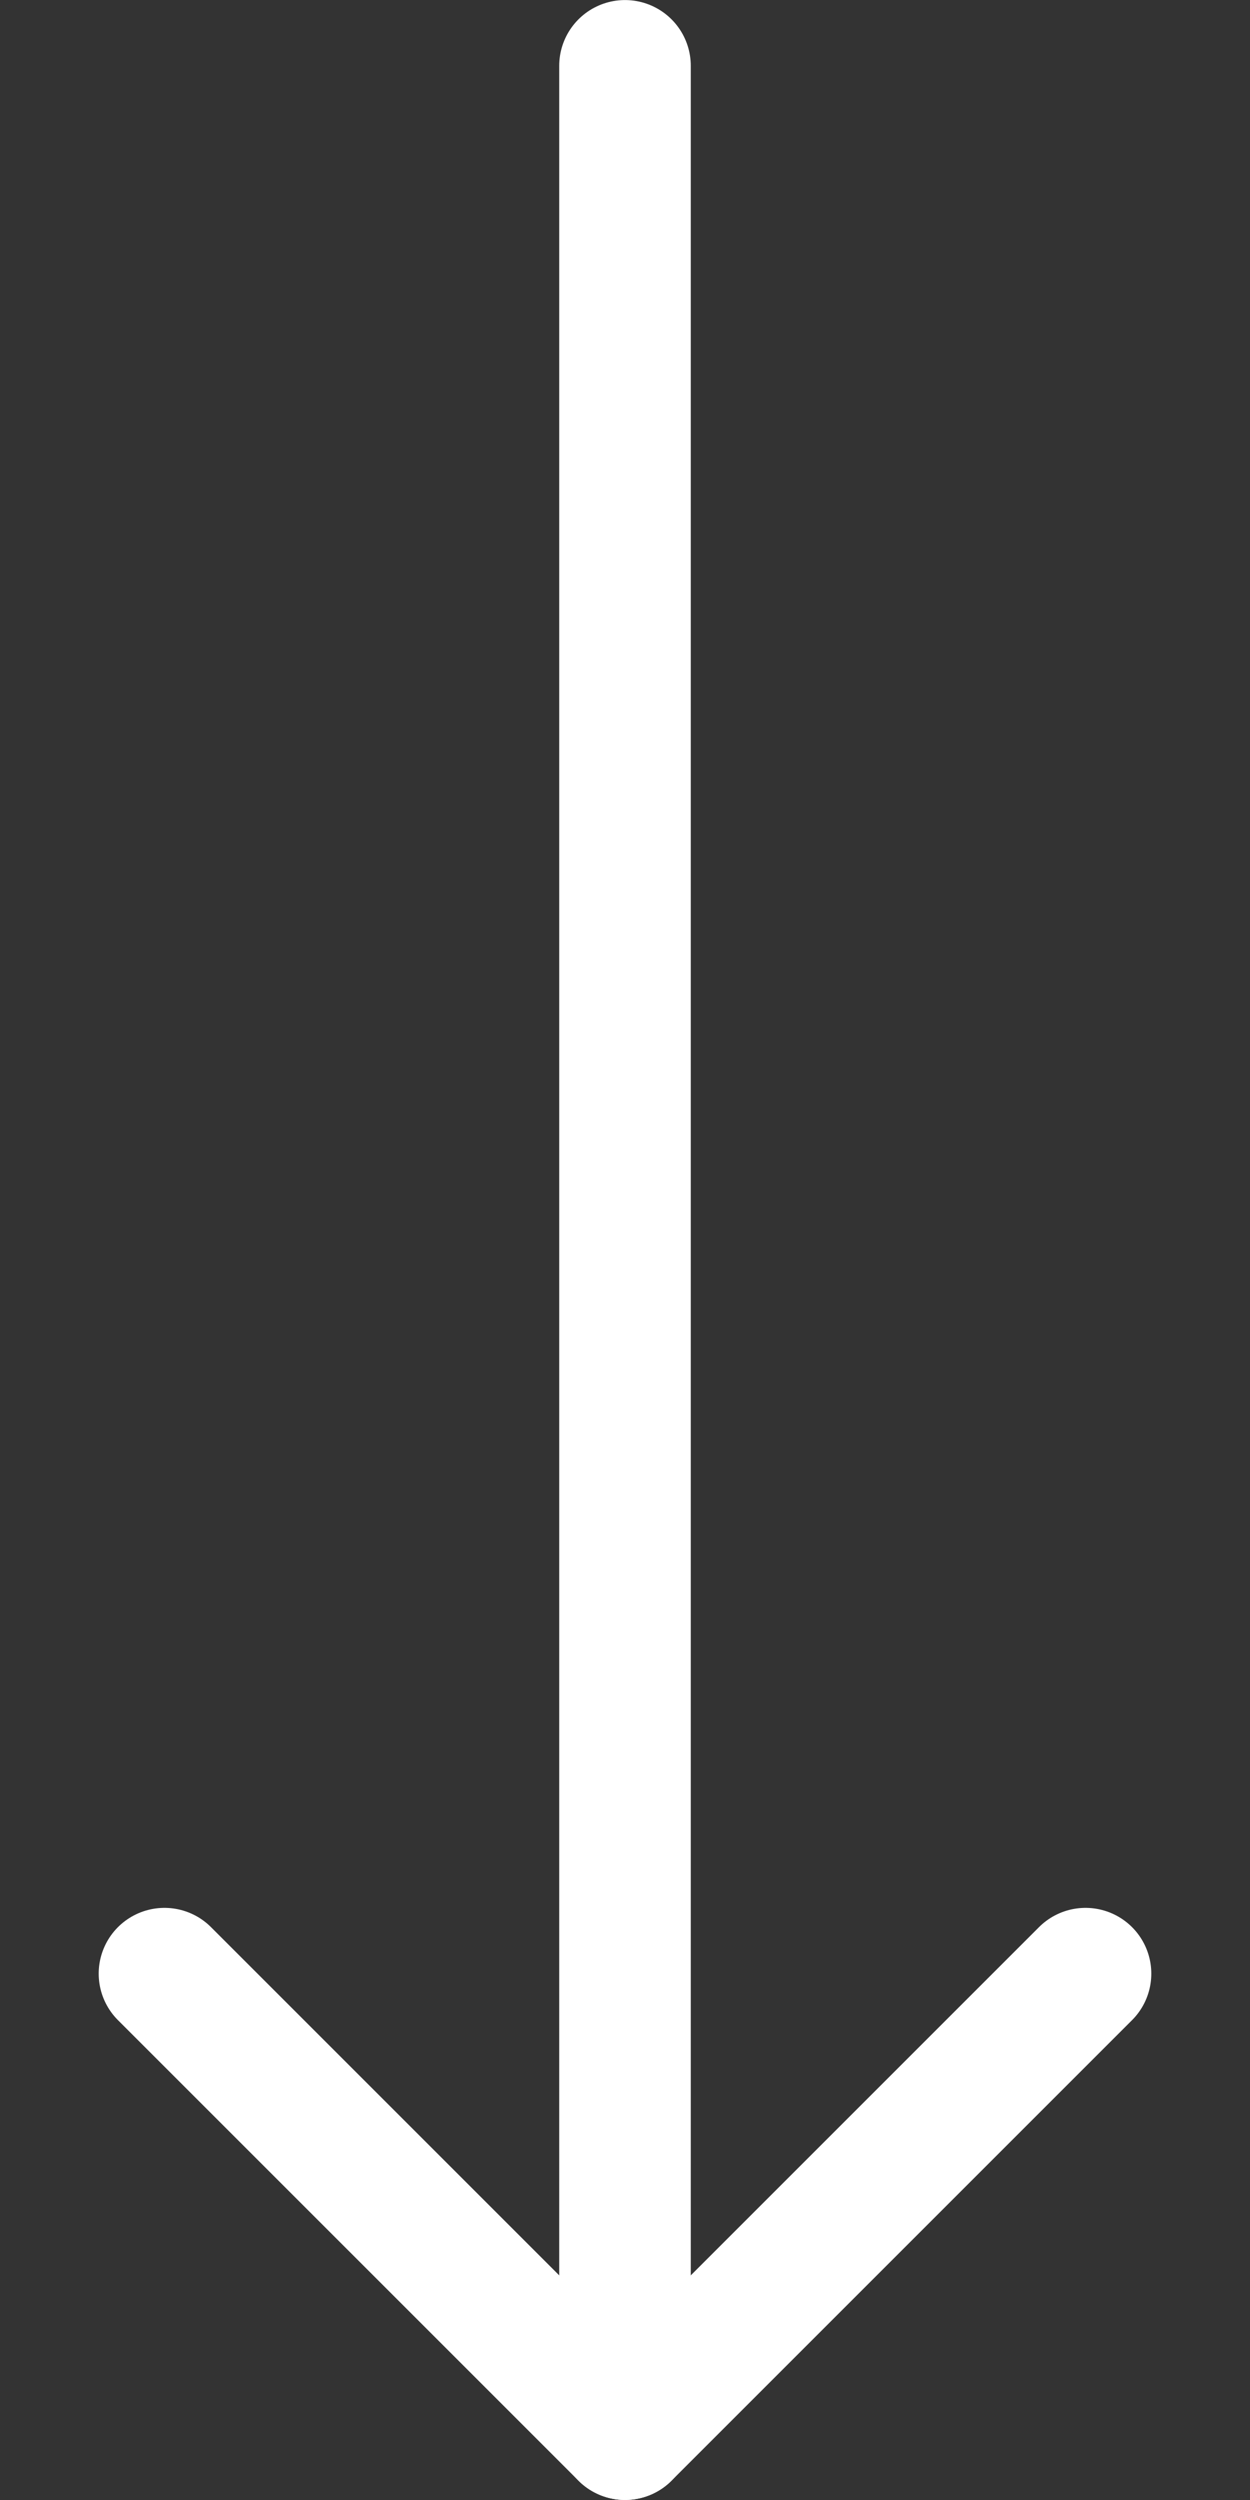
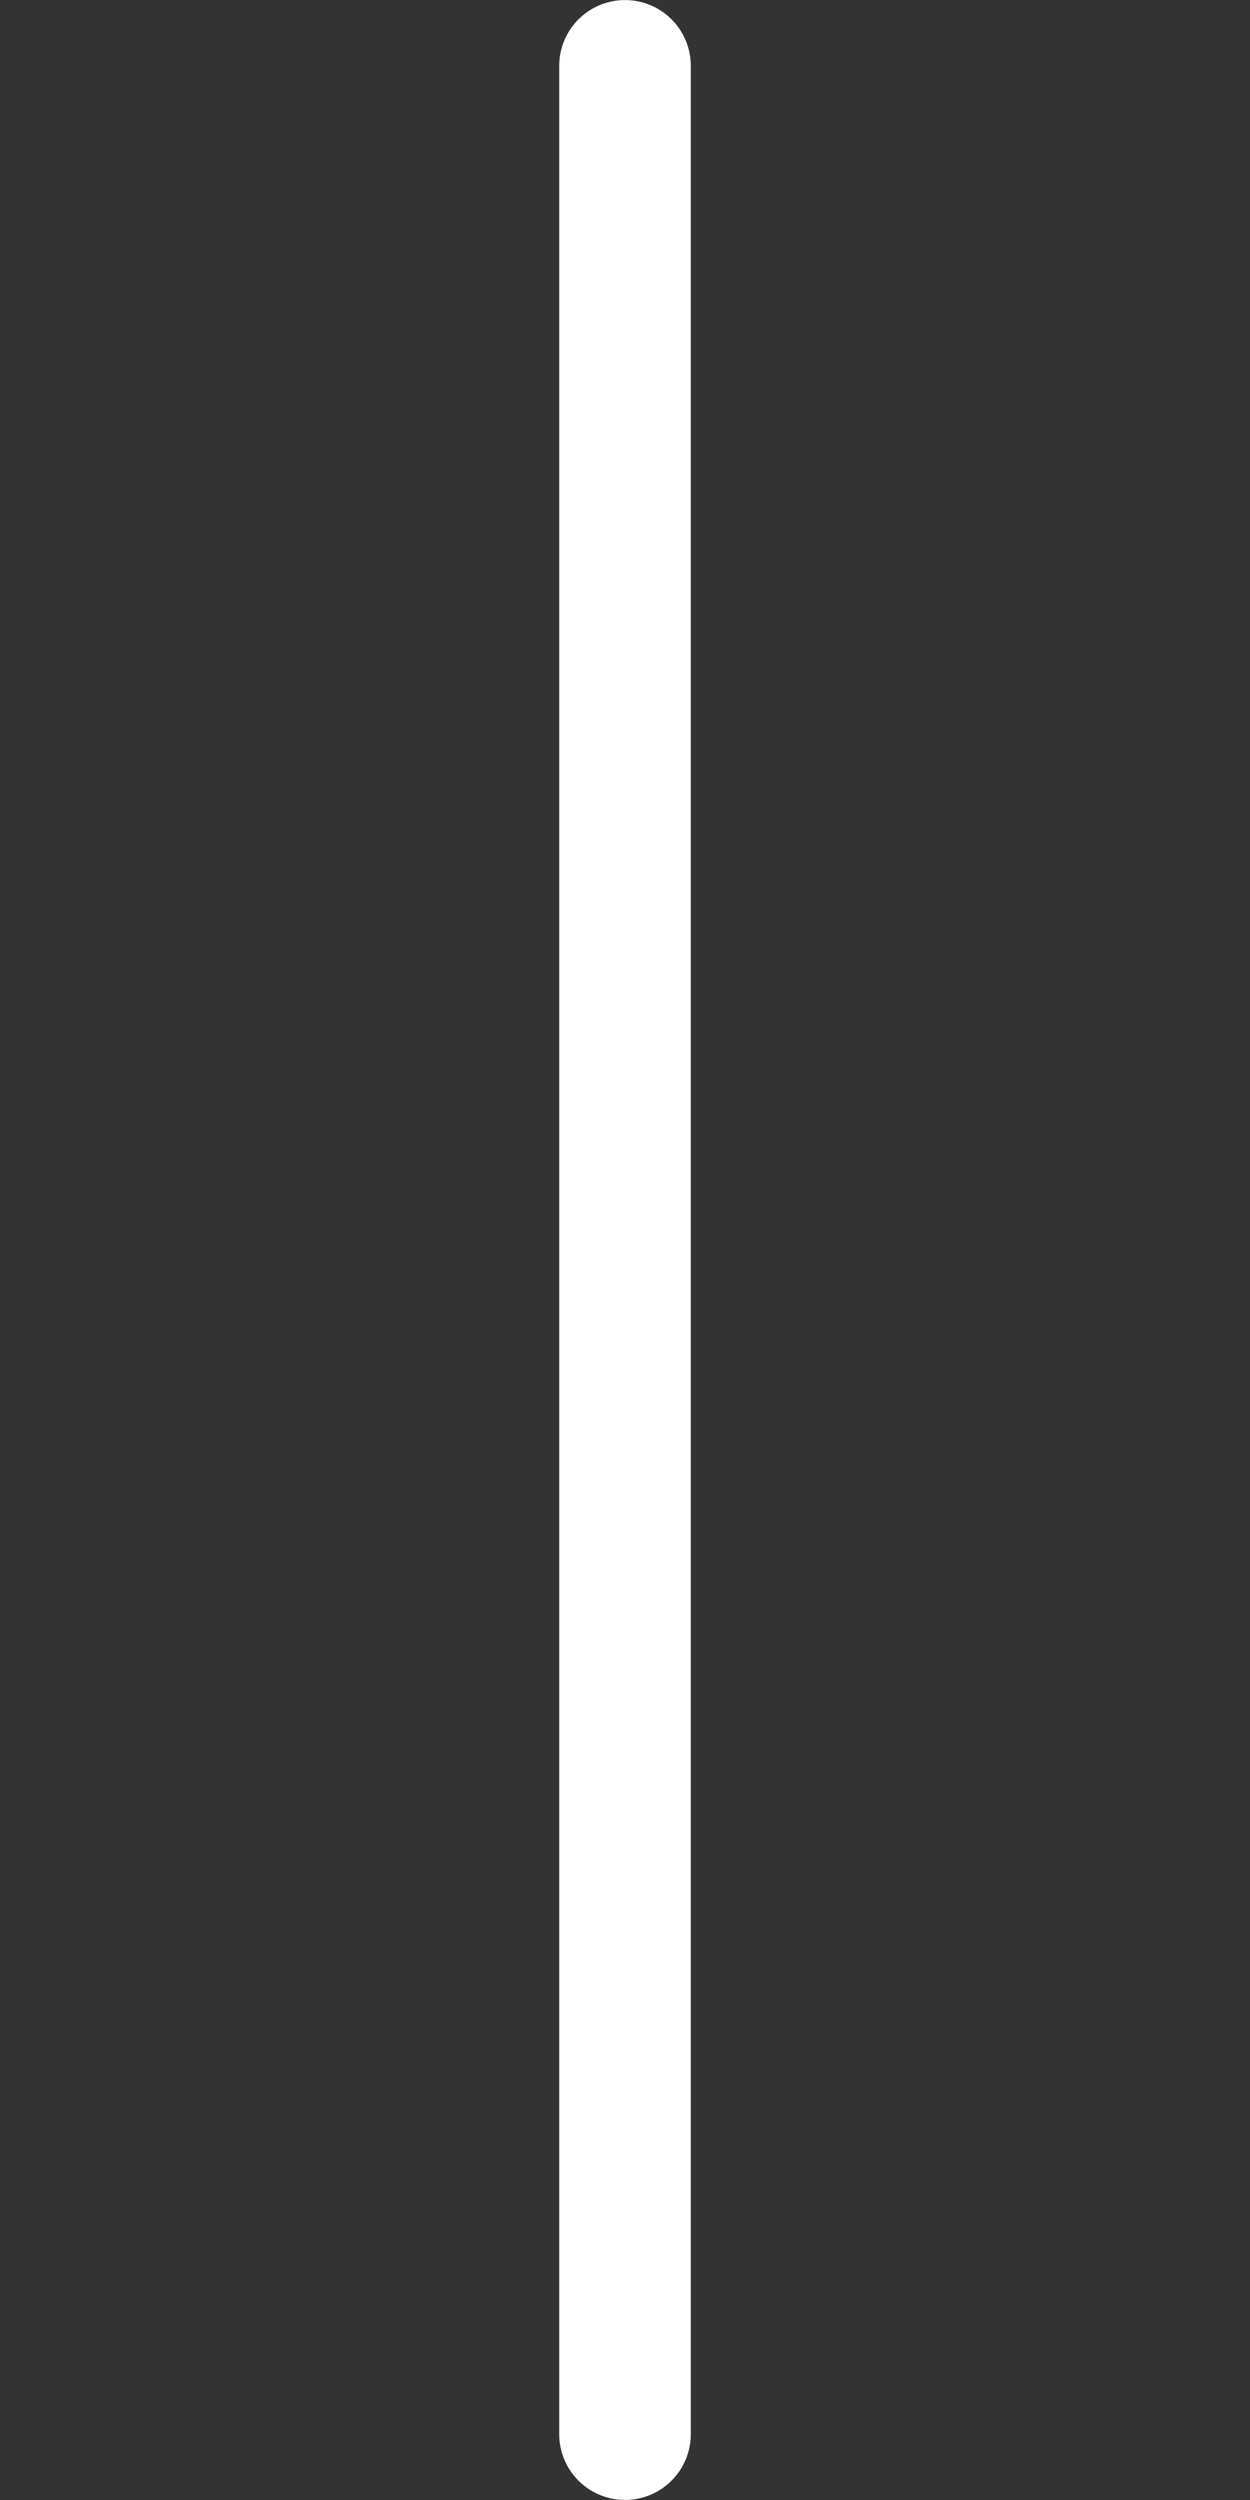
<svg xmlns="http://www.w3.org/2000/svg" width="12" height="24" viewBox="0 0 12 24" fill="none">
  <rect x="0" y="0" width="12" height="24" fill="#333333" stroke="none" />
  <g clip-path="url(#clip0_77_3107)">
    <path d="M6 0.632L6 23.368" stroke="white" stroke-width="1.263" stroke-linecap="round" stroke-linejoin="round" />
-     <path d="M10.421 18.947L6 23.368L1.579 18.947" stroke="white" stroke-width="1.263" stroke-linecap="round" stroke-linejoin="round" />
  </g>
  <defs>
    <clipPath id="clip0_77_3107">
      <rect width="10.105" height="24" fill="white" transform="translate(0.947)" />
    </clipPath>
  </defs>
</svg>